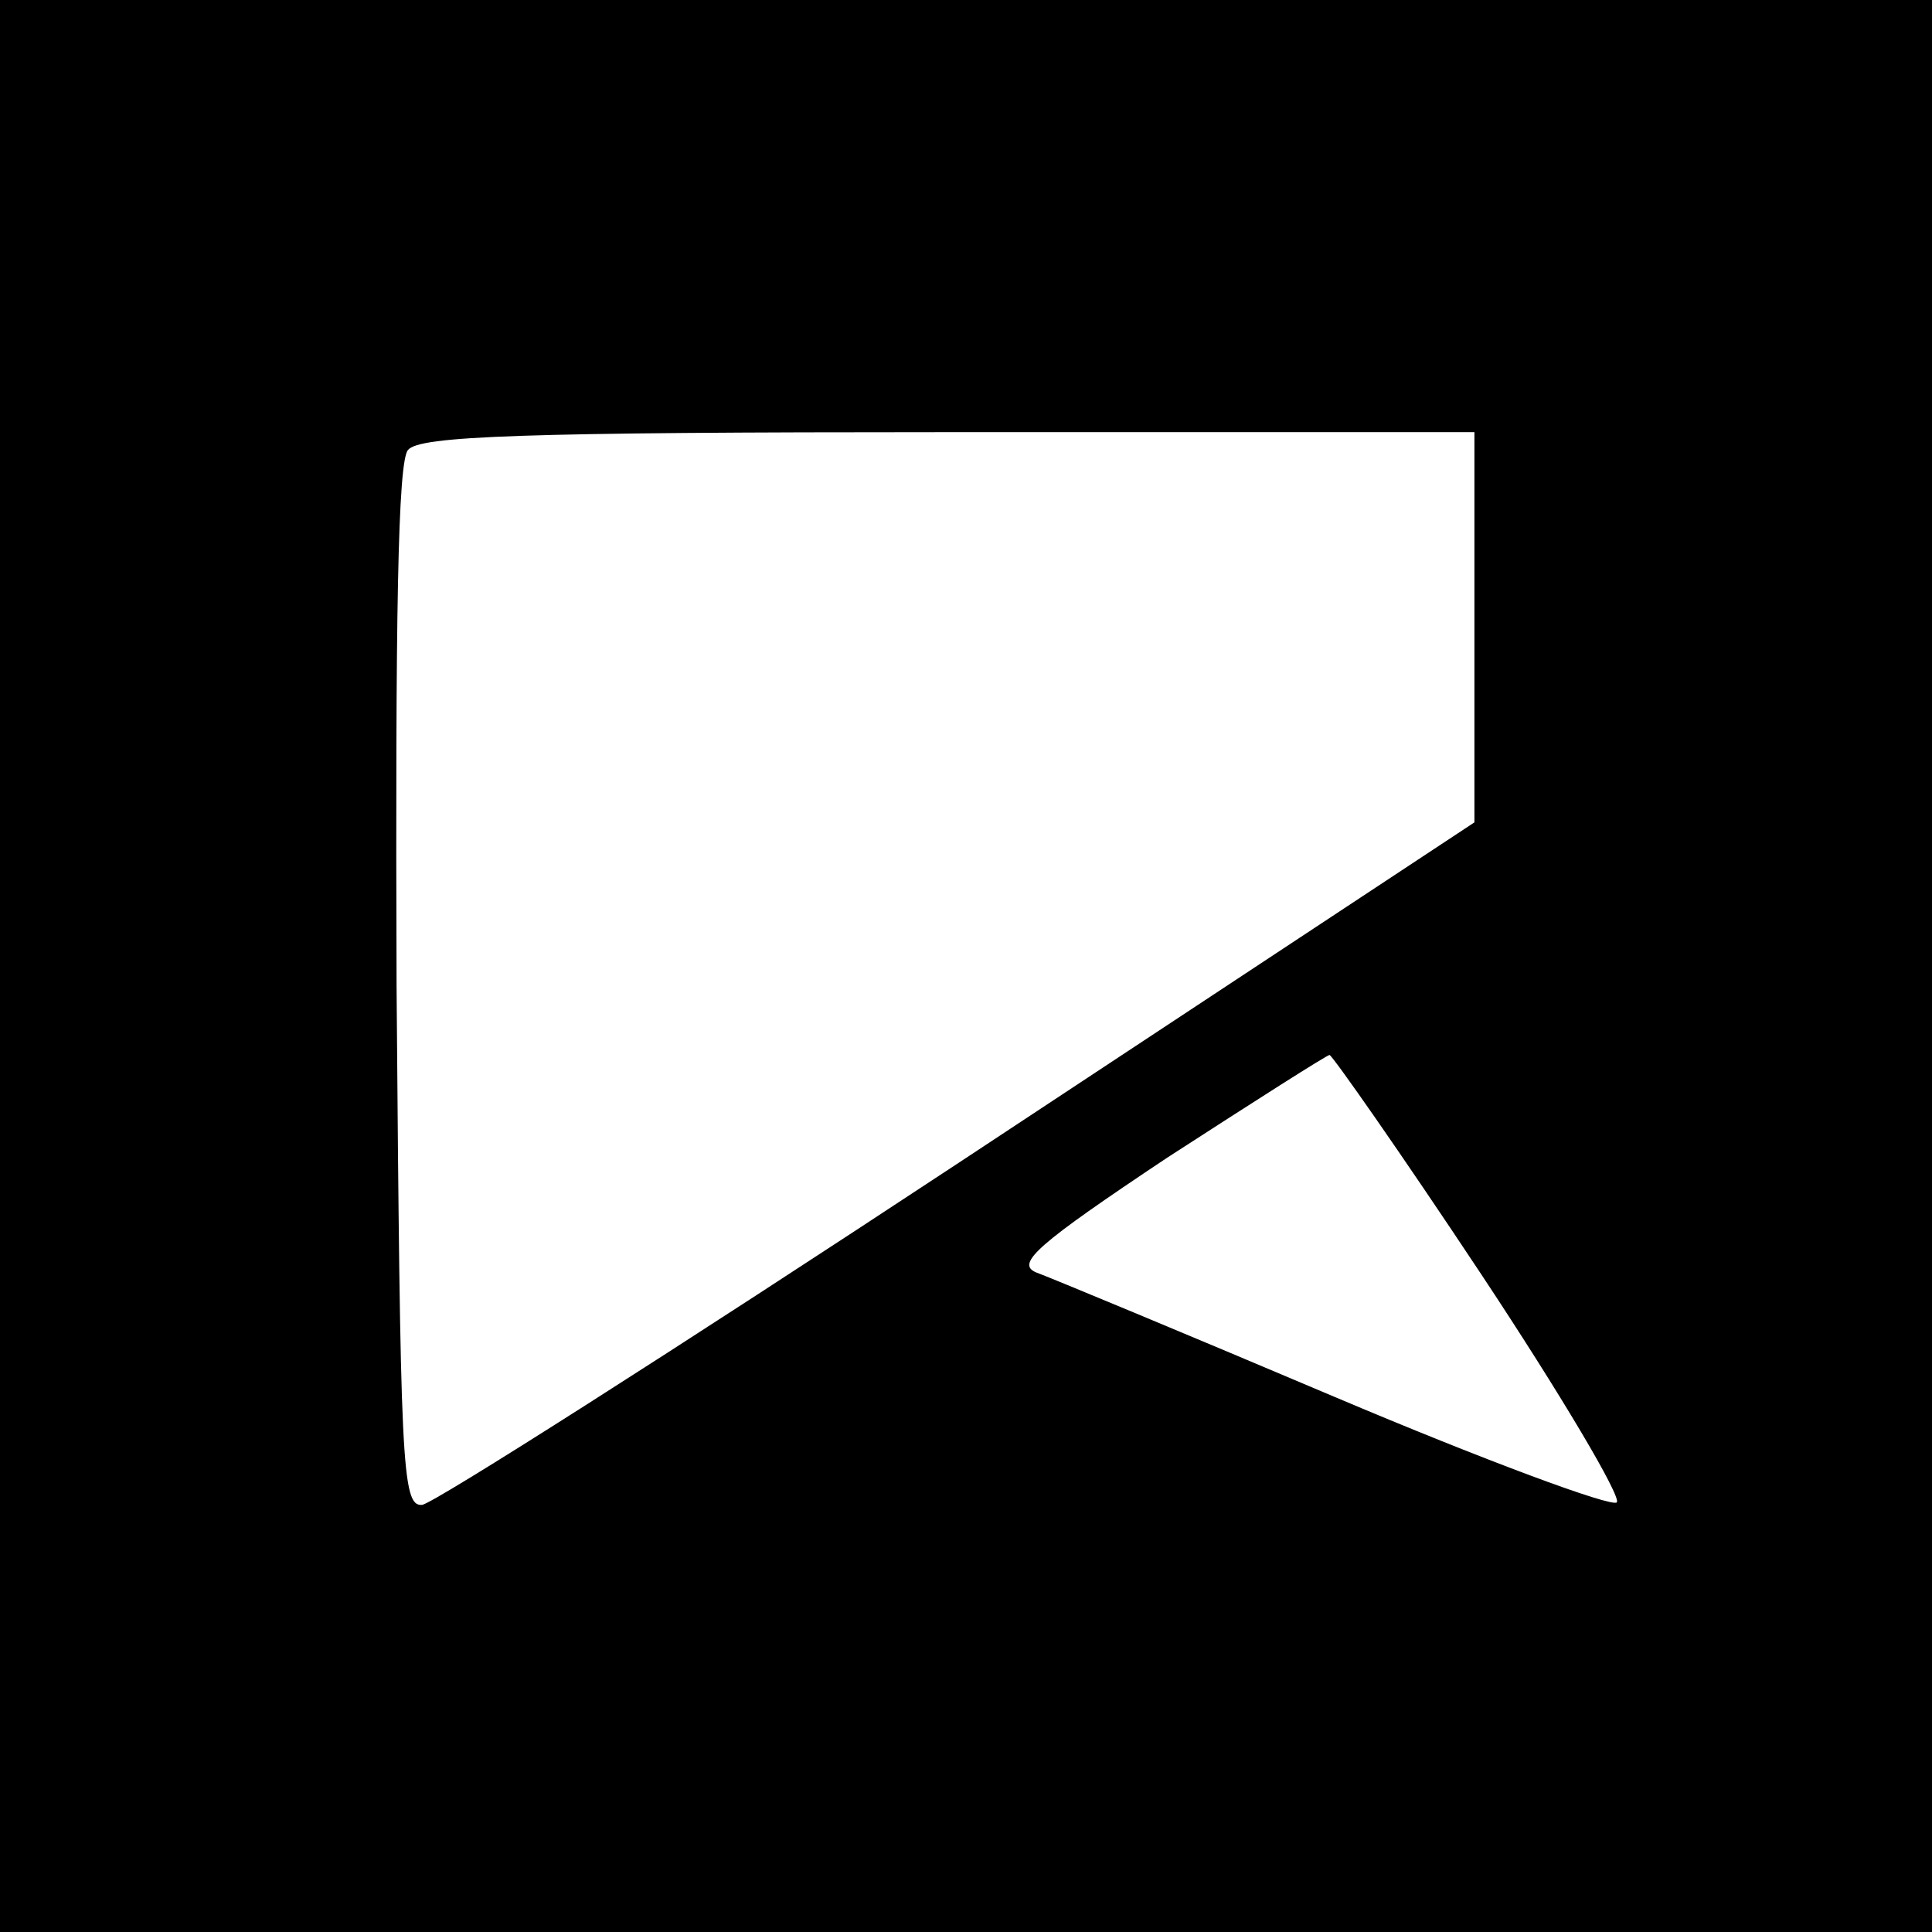
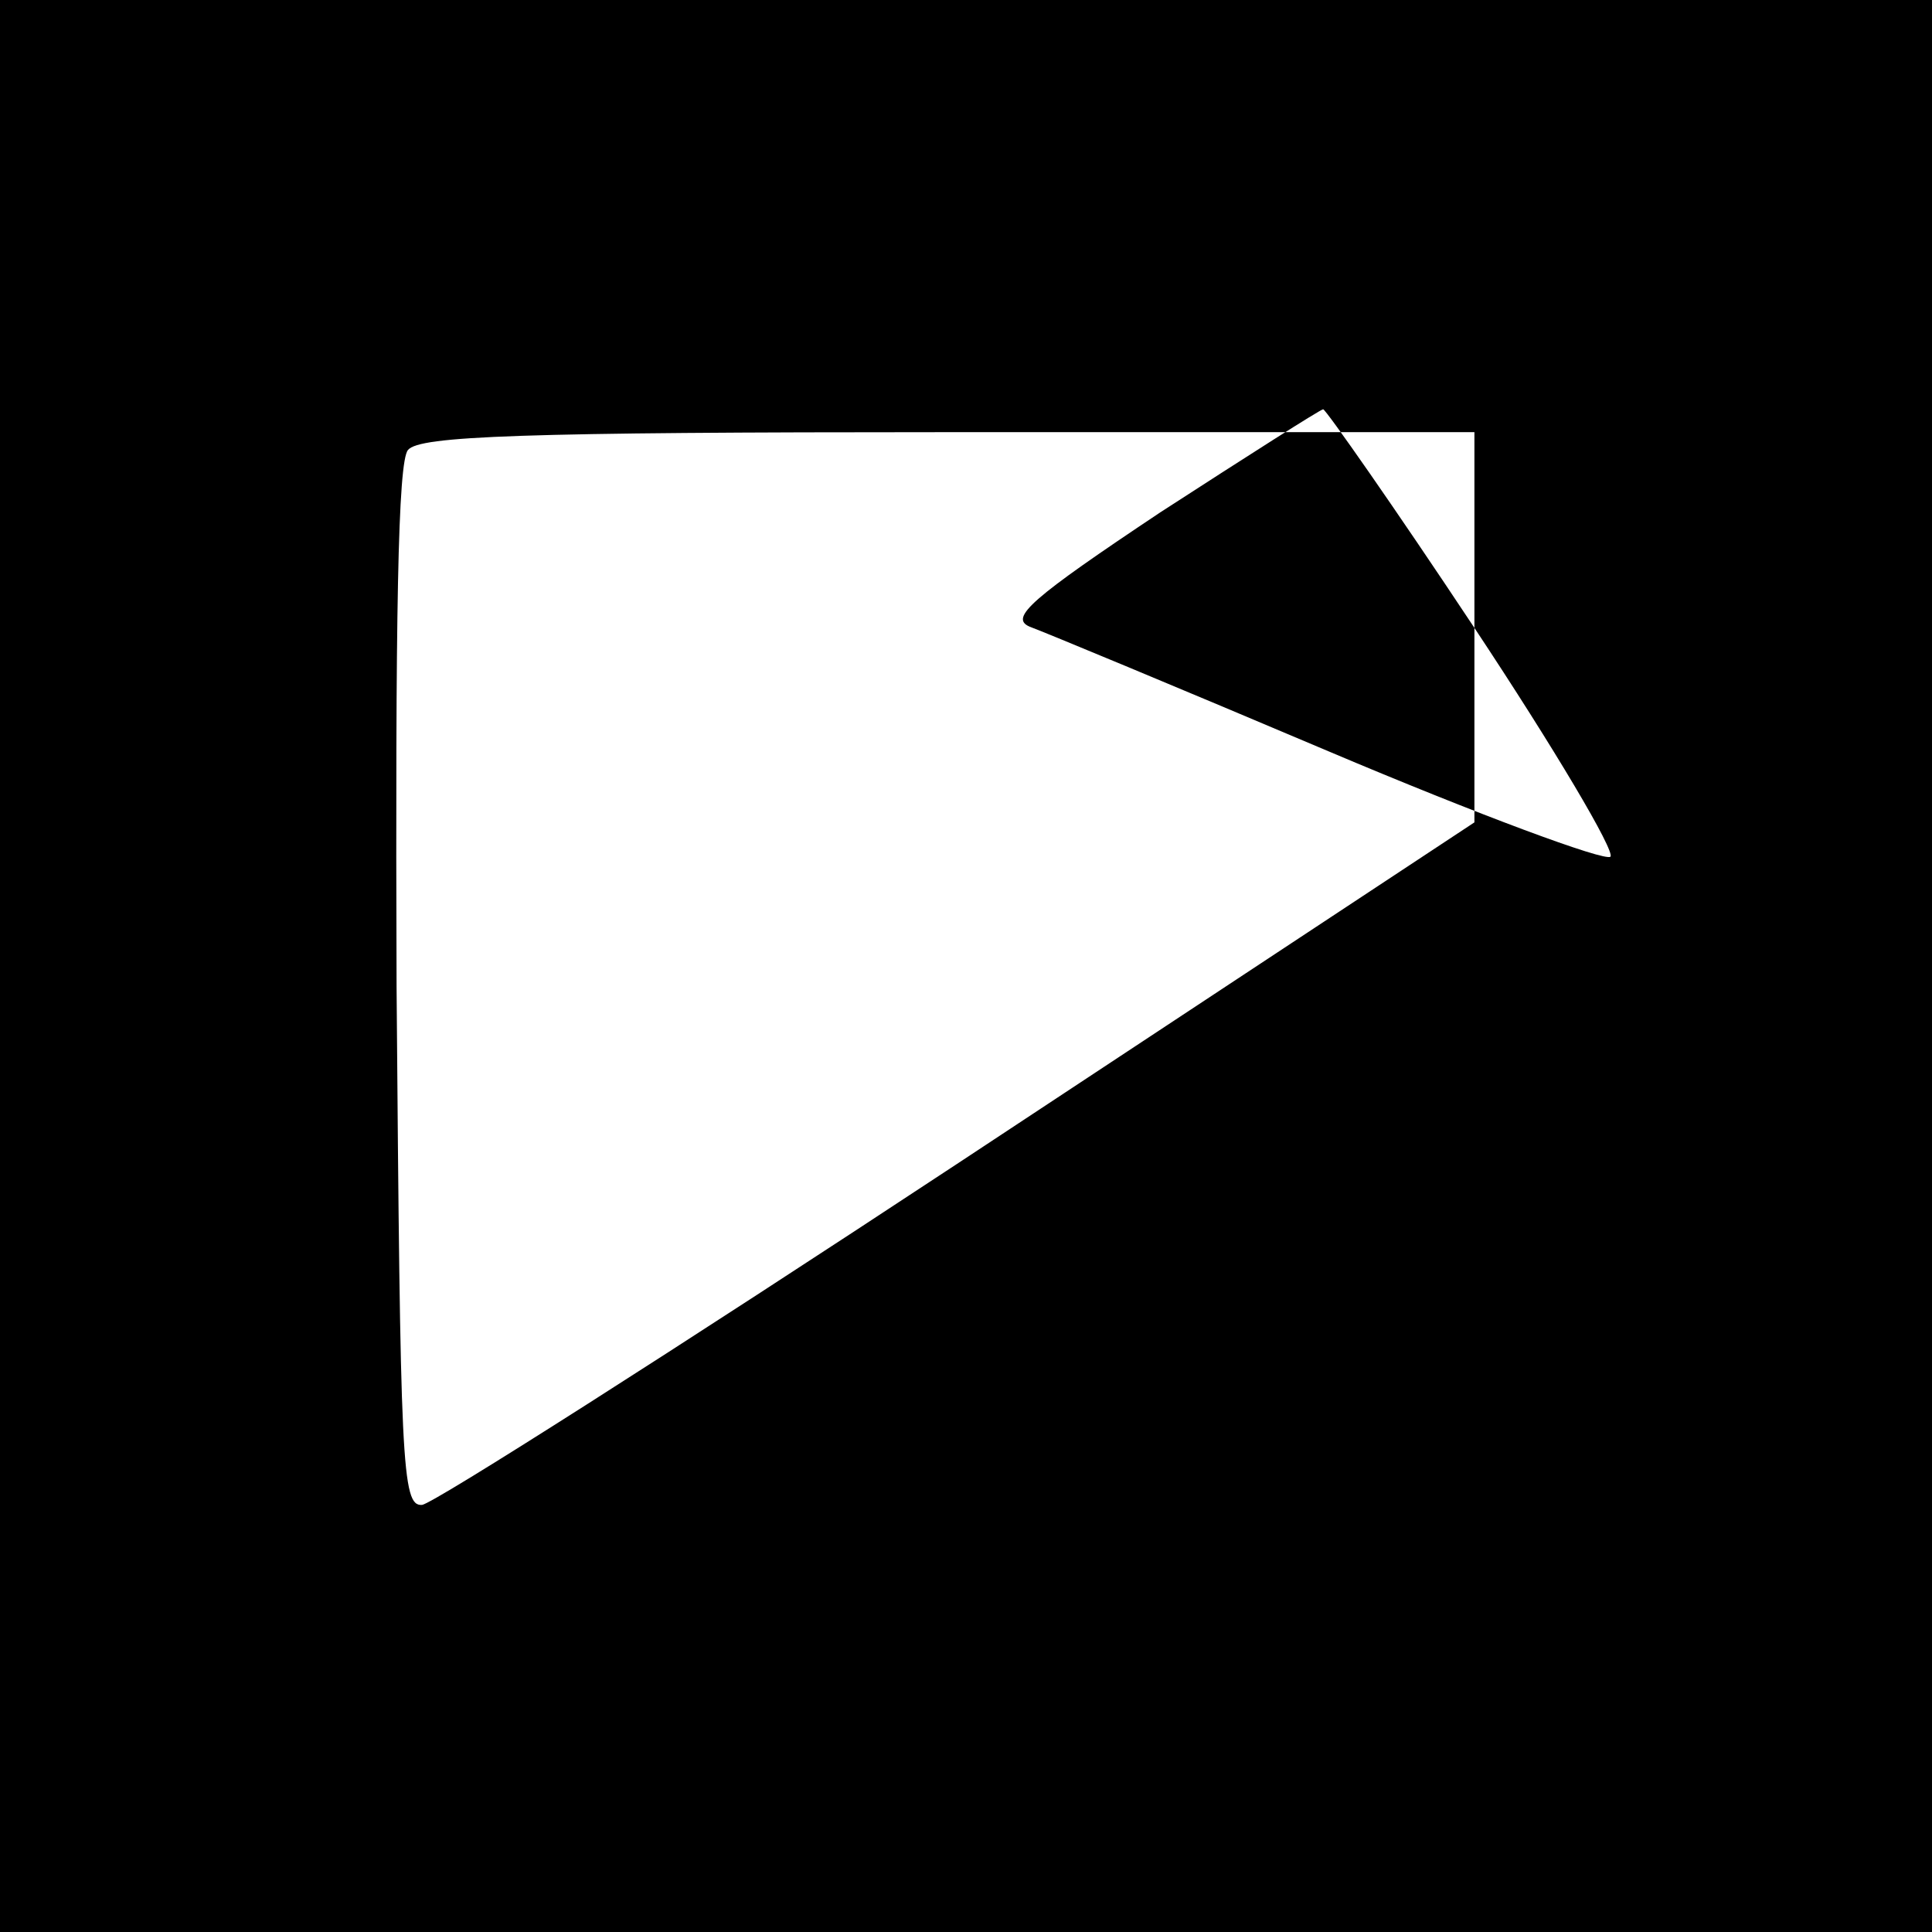
<svg xmlns="http://www.w3.org/2000/svg" version="1.0" width="152pt" height="152pt" viewBox="0 0 152 152" preserveAspectRatio="xMidYMid meet">
  <g transform="translate(0,152) scale(0.1,-0.1)" fill="#000000" stroke="none">
-     <path d="M0 760 l0 -760 760 0 760 0 0 760 0 760 -760 0 -760 0 0 -760z m1160 266 l0 -153 -406 -268 c-223 -147 -413 -268 -422 -269 -16 -1 -17 31 -20 408 -1 293 1 413 9 422 9 11 88 14 425 14 l414 0 0 -154z m5 -508 c63 -95 111 -176 107 -180 -4 -4 -104 33 -222 83 -118 50 -224 94 -235 98 -16 7 1 22 103 90 68 44 126 81 128 81 2 0 56 -77 119 -172z" />
+     <path d="M0 760 l0 -760 760 0 760 0 0 760 0 760 -760 0 -760 0 0 -760z m1160 266 l0 -153 -406 -268 c-223 -147 -413 -268 -422 -269 -16 -1 -17 31 -20 408 -1 293 1 413 9 422 9 11 88 14 425 14 l414 0 0 -154z c63 -95 111 -176 107 -180 -4 -4 -104 33 -222 83 -118 50 -224 94 -235 98 -16 7 1 22 103 90 68 44 126 81 128 81 2 0 56 -77 119 -172z" />
  </g>
</svg>